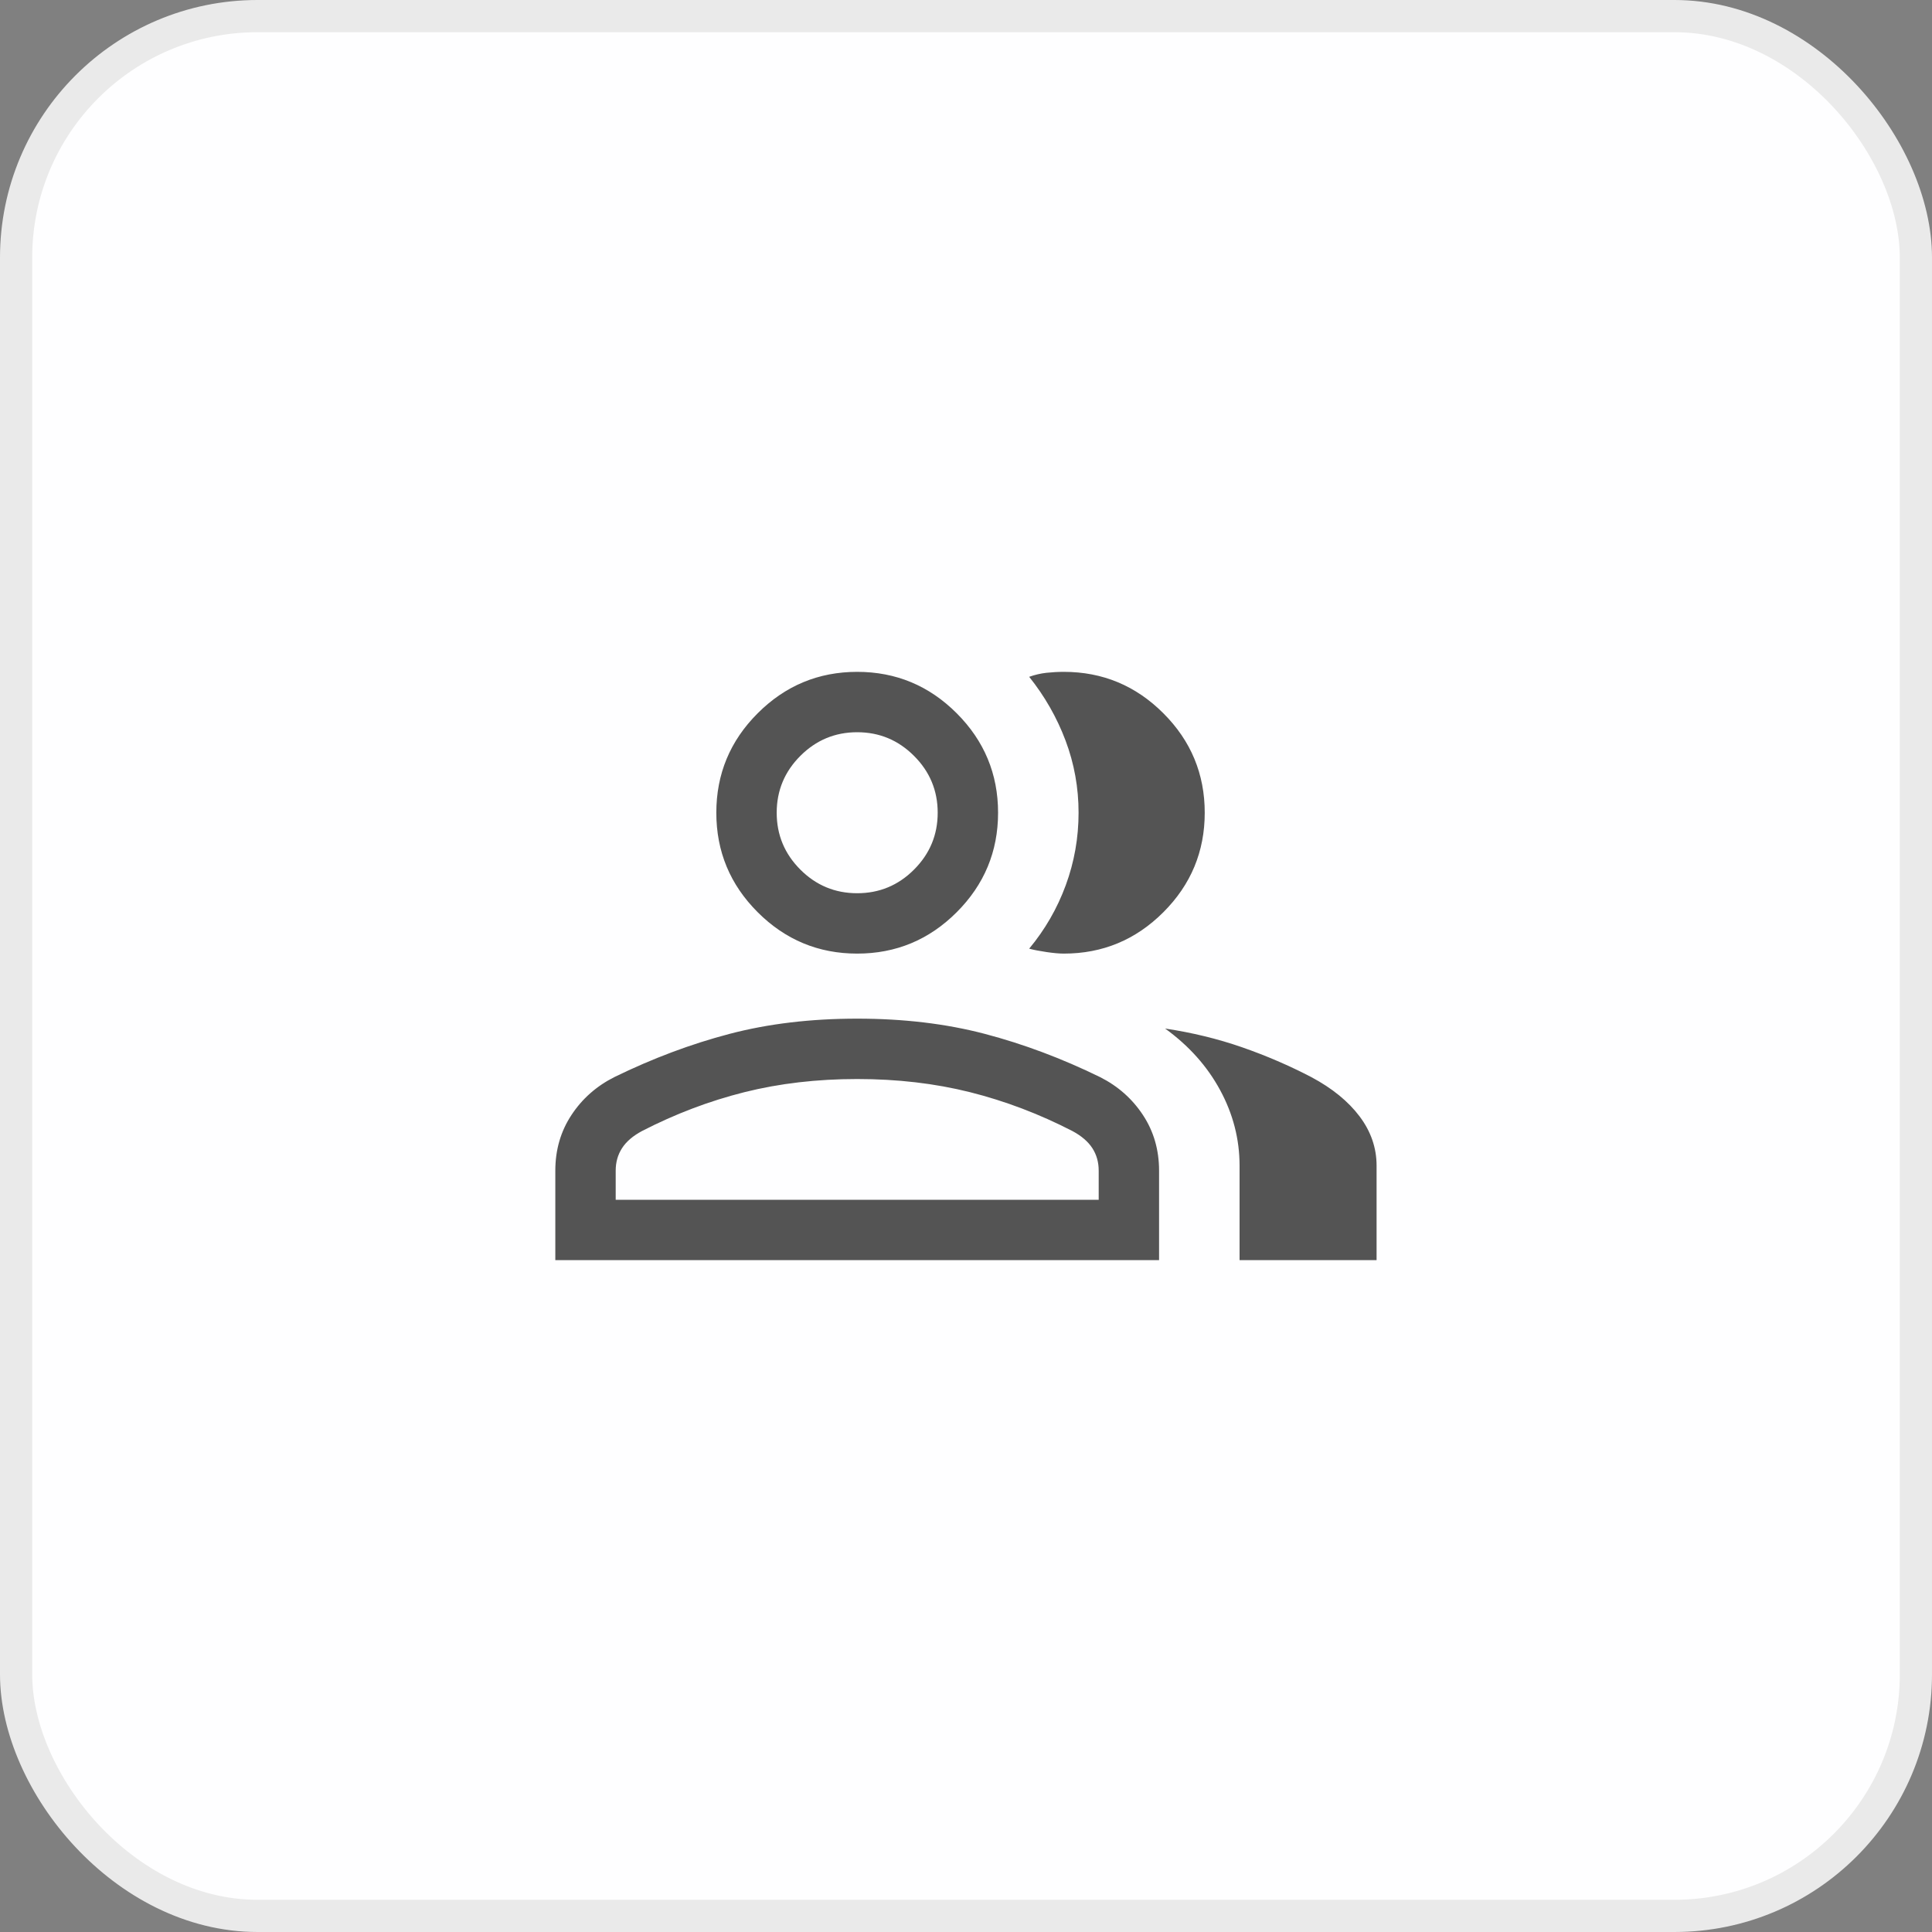
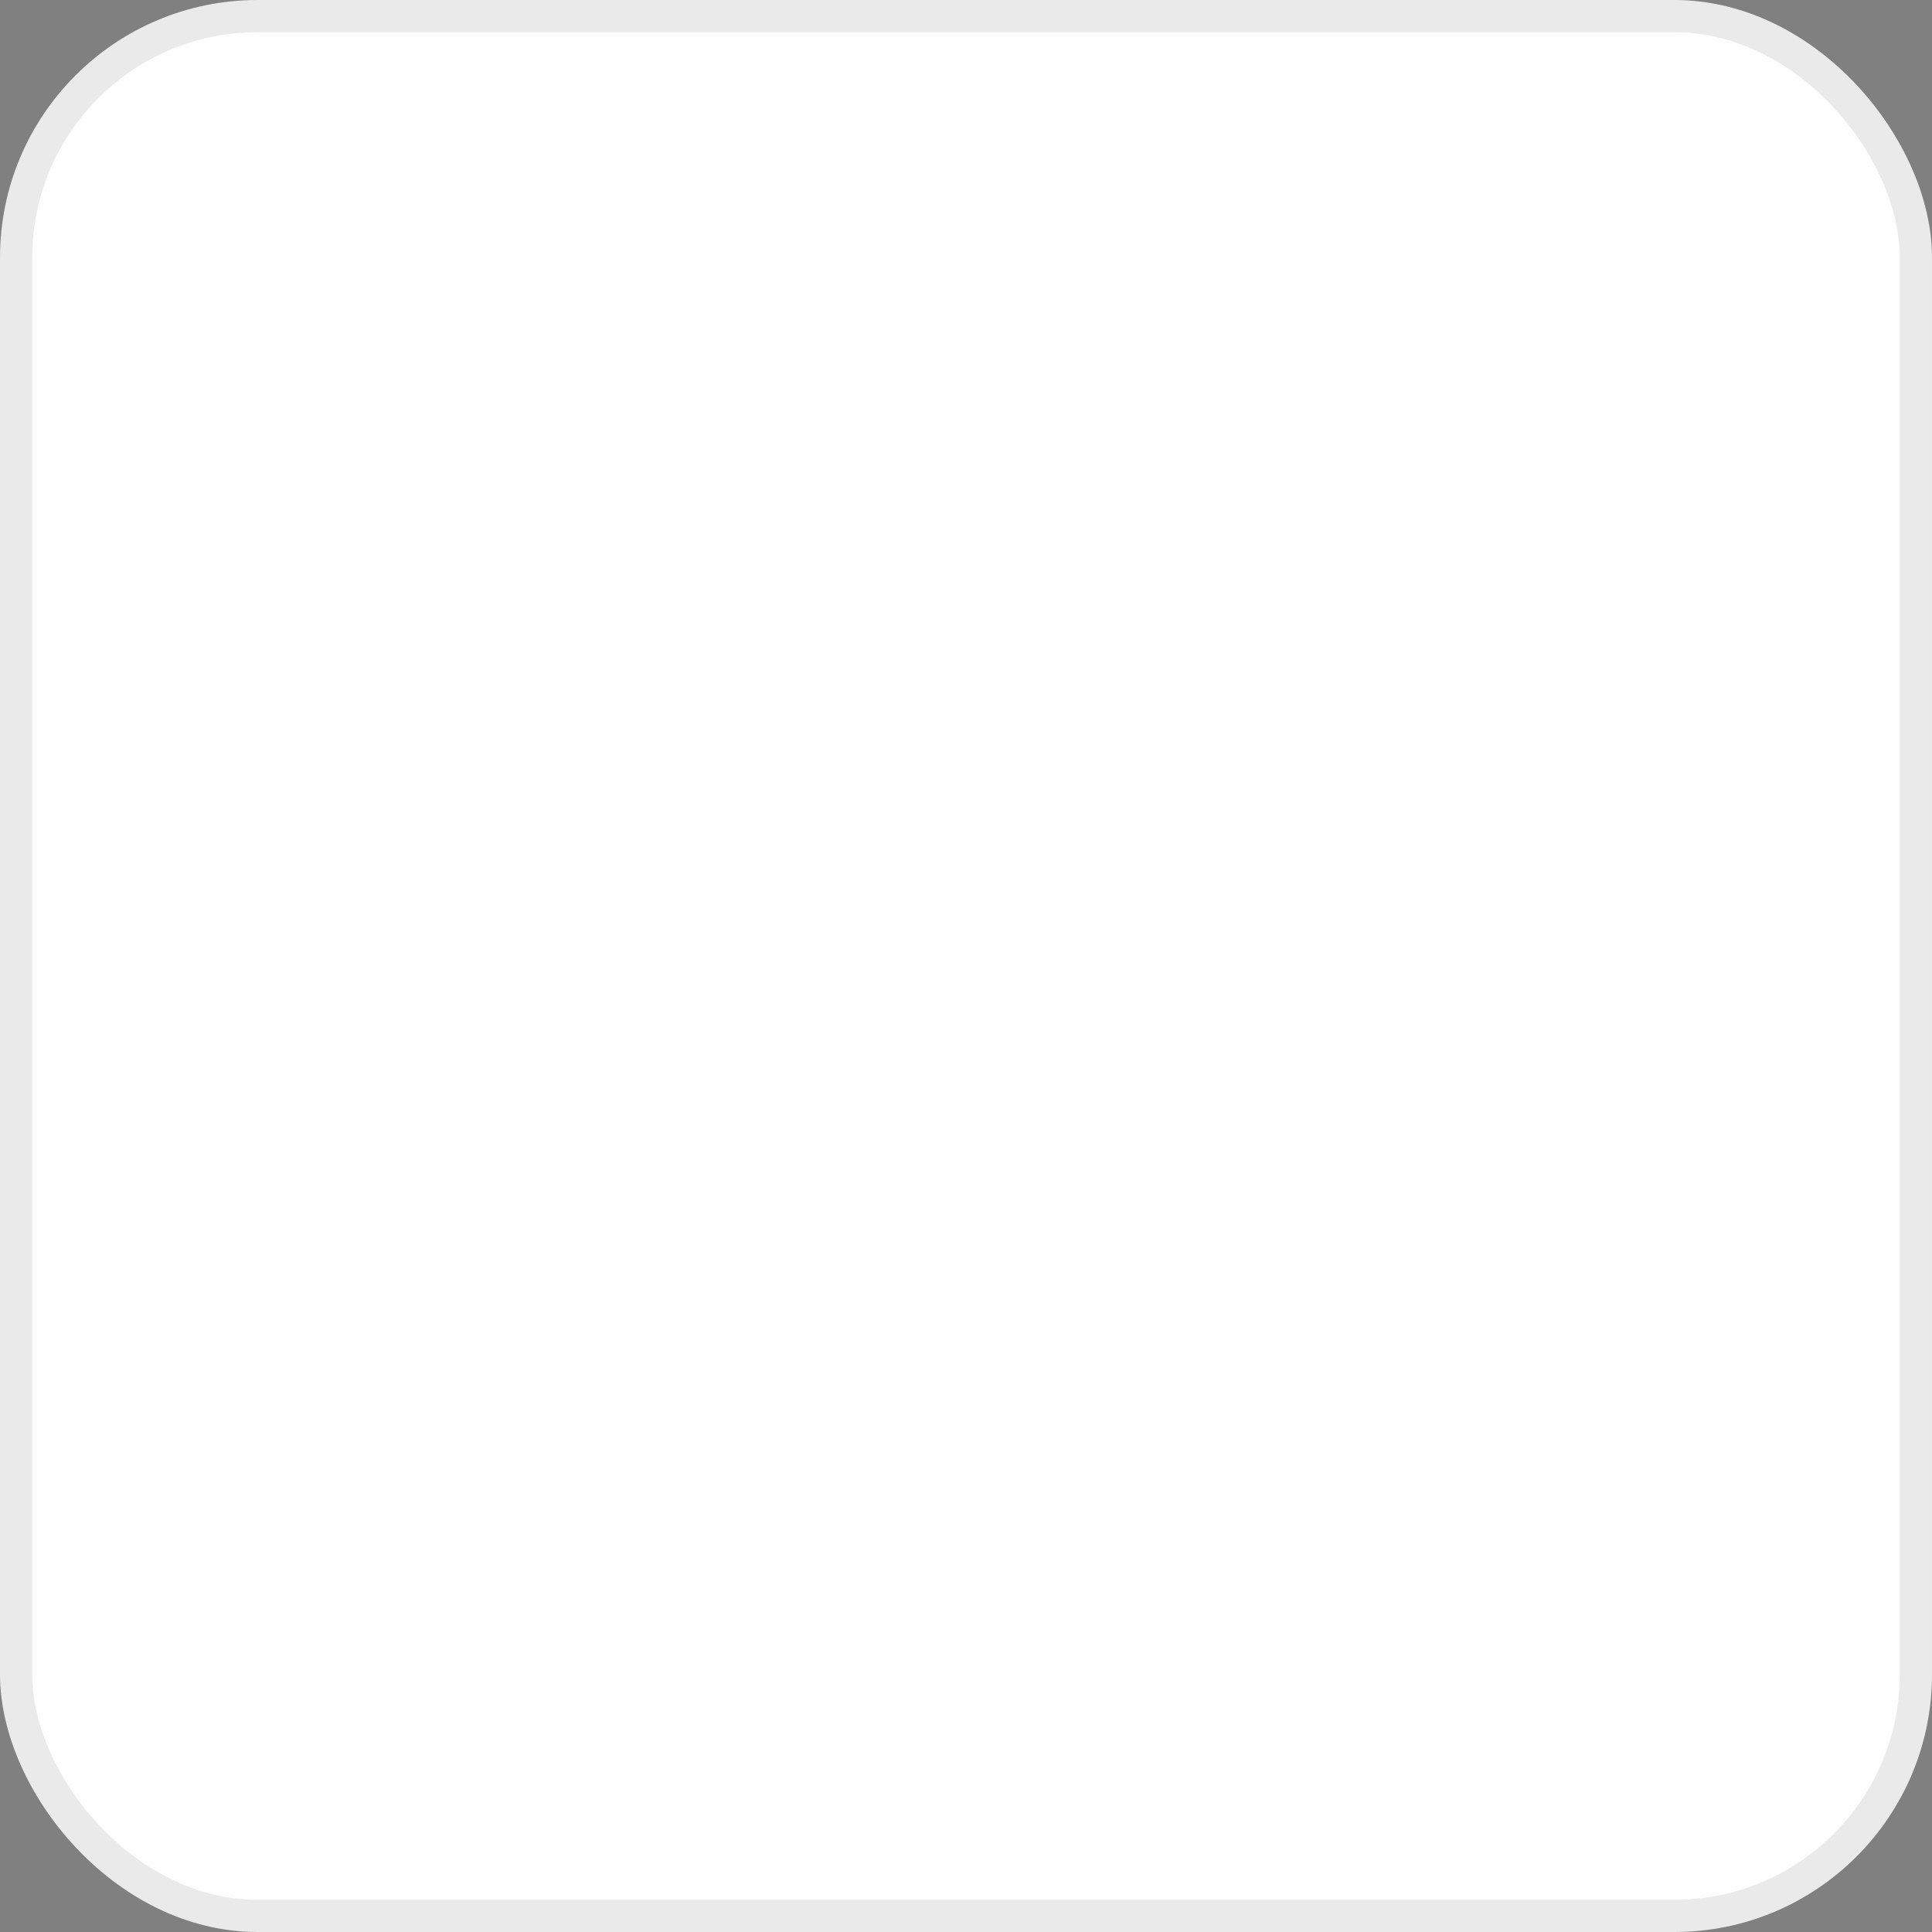
<svg xmlns="http://www.w3.org/2000/svg" width="60" height="60" viewBox="0 0 60 60" fill="none">
  <rect x="0" y="0" width="60" height="60" fill="#808080" stroke="none" />
  <rect x="0.5" y="0.5" width="59" height="59" rx="7.5" fill="#FEFEFF" stroke="#EAEAEA" />
  <mask id="mask0_13230_15564" style="mask-type:alpha" maskUnits="userSpaceOnUse" x="15" y="15" width="30" height="30">
-     <rect x="15" y="15" width="30" height="30" fill="#D9D9D9" />
-   </mask>
+     </mask>
  <g mask="url(#mask0_13230_15564)">
-     <path d="M17.246 39.135V36.356C17.246 35.712 17.412 35.137 17.745 34.631C18.077 34.125 18.521 33.732 19.077 33.451C20.265 32.87 21.459 32.422 22.66 32.107C23.862 31.792 25.182 31.635 26.621 31.635C28.06 31.635 29.38 31.792 30.581 32.107C31.782 32.422 32.977 32.87 34.165 33.451C34.721 33.732 35.164 34.125 35.497 34.631C35.83 35.137 35.996 35.712 35.996 36.356V39.135H17.246ZM38.496 39.135V36.202C38.496 35.382 38.295 34.599 37.893 33.856C37.491 33.113 36.921 32.475 36.183 31.942C37.021 32.068 37.817 32.261 38.571 32.523C39.324 32.785 40.042 33.095 40.727 33.452C41.373 33.797 41.871 34.203 42.223 34.67C42.575 35.138 42.751 35.648 42.751 36.202V39.135H38.496ZM26.621 29.615C25.418 29.615 24.388 29.187 23.531 28.33C22.674 27.474 22.246 26.444 22.246 25.24C22.246 24.037 22.674 23.007 23.531 22.151C24.388 21.294 25.418 20.865 26.621 20.865C27.824 20.865 28.854 21.294 29.711 22.151C30.567 23.007 30.996 24.037 30.996 25.24C30.996 26.444 30.567 27.474 29.711 28.33C28.854 29.187 27.824 29.615 26.621 29.615ZM37.414 25.24C37.414 26.444 36.986 27.474 36.129 28.33C35.272 29.187 34.242 29.615 33.039 29.615C32.898 29.615 32.719 29.599 32.501 29.567C32.283 29.535 32.103 29.5 31.962 29.462C32.455 28.869 32.834 28.211 33.099 27.489C33.364 26.767 33.496 26.017 33.496 25.239C33.496 24.461 33.361 23.714 33.091 22.997C32.821 22.281 32.445 21.622 31.962 21.019C32.142 20.955 32.321 20.914 32.501 20.894C32.68 20.875 32.86 20.865 33.039 20.865C34.242 20.865 35.272 21.294 36.129 22.151C36.986 23.007 37.414 24.037 37.414 25.24ZM19.121 37.26H34.121V36.356C34.121 36.095 34.056 35.862 33.925 35.659C33.794 35.455 33.587 35.277 33.304 35.125C32.275 34.595 31.216 34.193 30.126 33.919C29.036 33.646 27.868 33.51 26.621 33.51C25.374 33.51 24.206 33.646 23.116 33.919C22.026 34.193 20.967 34.595 19.938 35.125C19.654 35.277 19.447 35.455 19.317 35.659C19.186 35.862 19.121 36.095 19.121 36.356V37.26ZM26.621 27.74C27.308 27.74 27.897 27.496 28.386 27.006C28.876 26.516 29.121 25.928 29.121 25.24C29.121 24.553 28.876 23.964 28.386 23.475C27.897 22.985 27.308 22.74 26.621 22.74C25.933 22.74 25.345 22.985 24.855 23.475C24.366 23.964 24.121 24.553 24.121 25.24C24.121 25.928 24.366 26.516 24.855 27.006C25.345 27.496 25.933 27.74 26.621 27.74Z" fill="#545454" />
-   </g>
+     </g>
</svg>